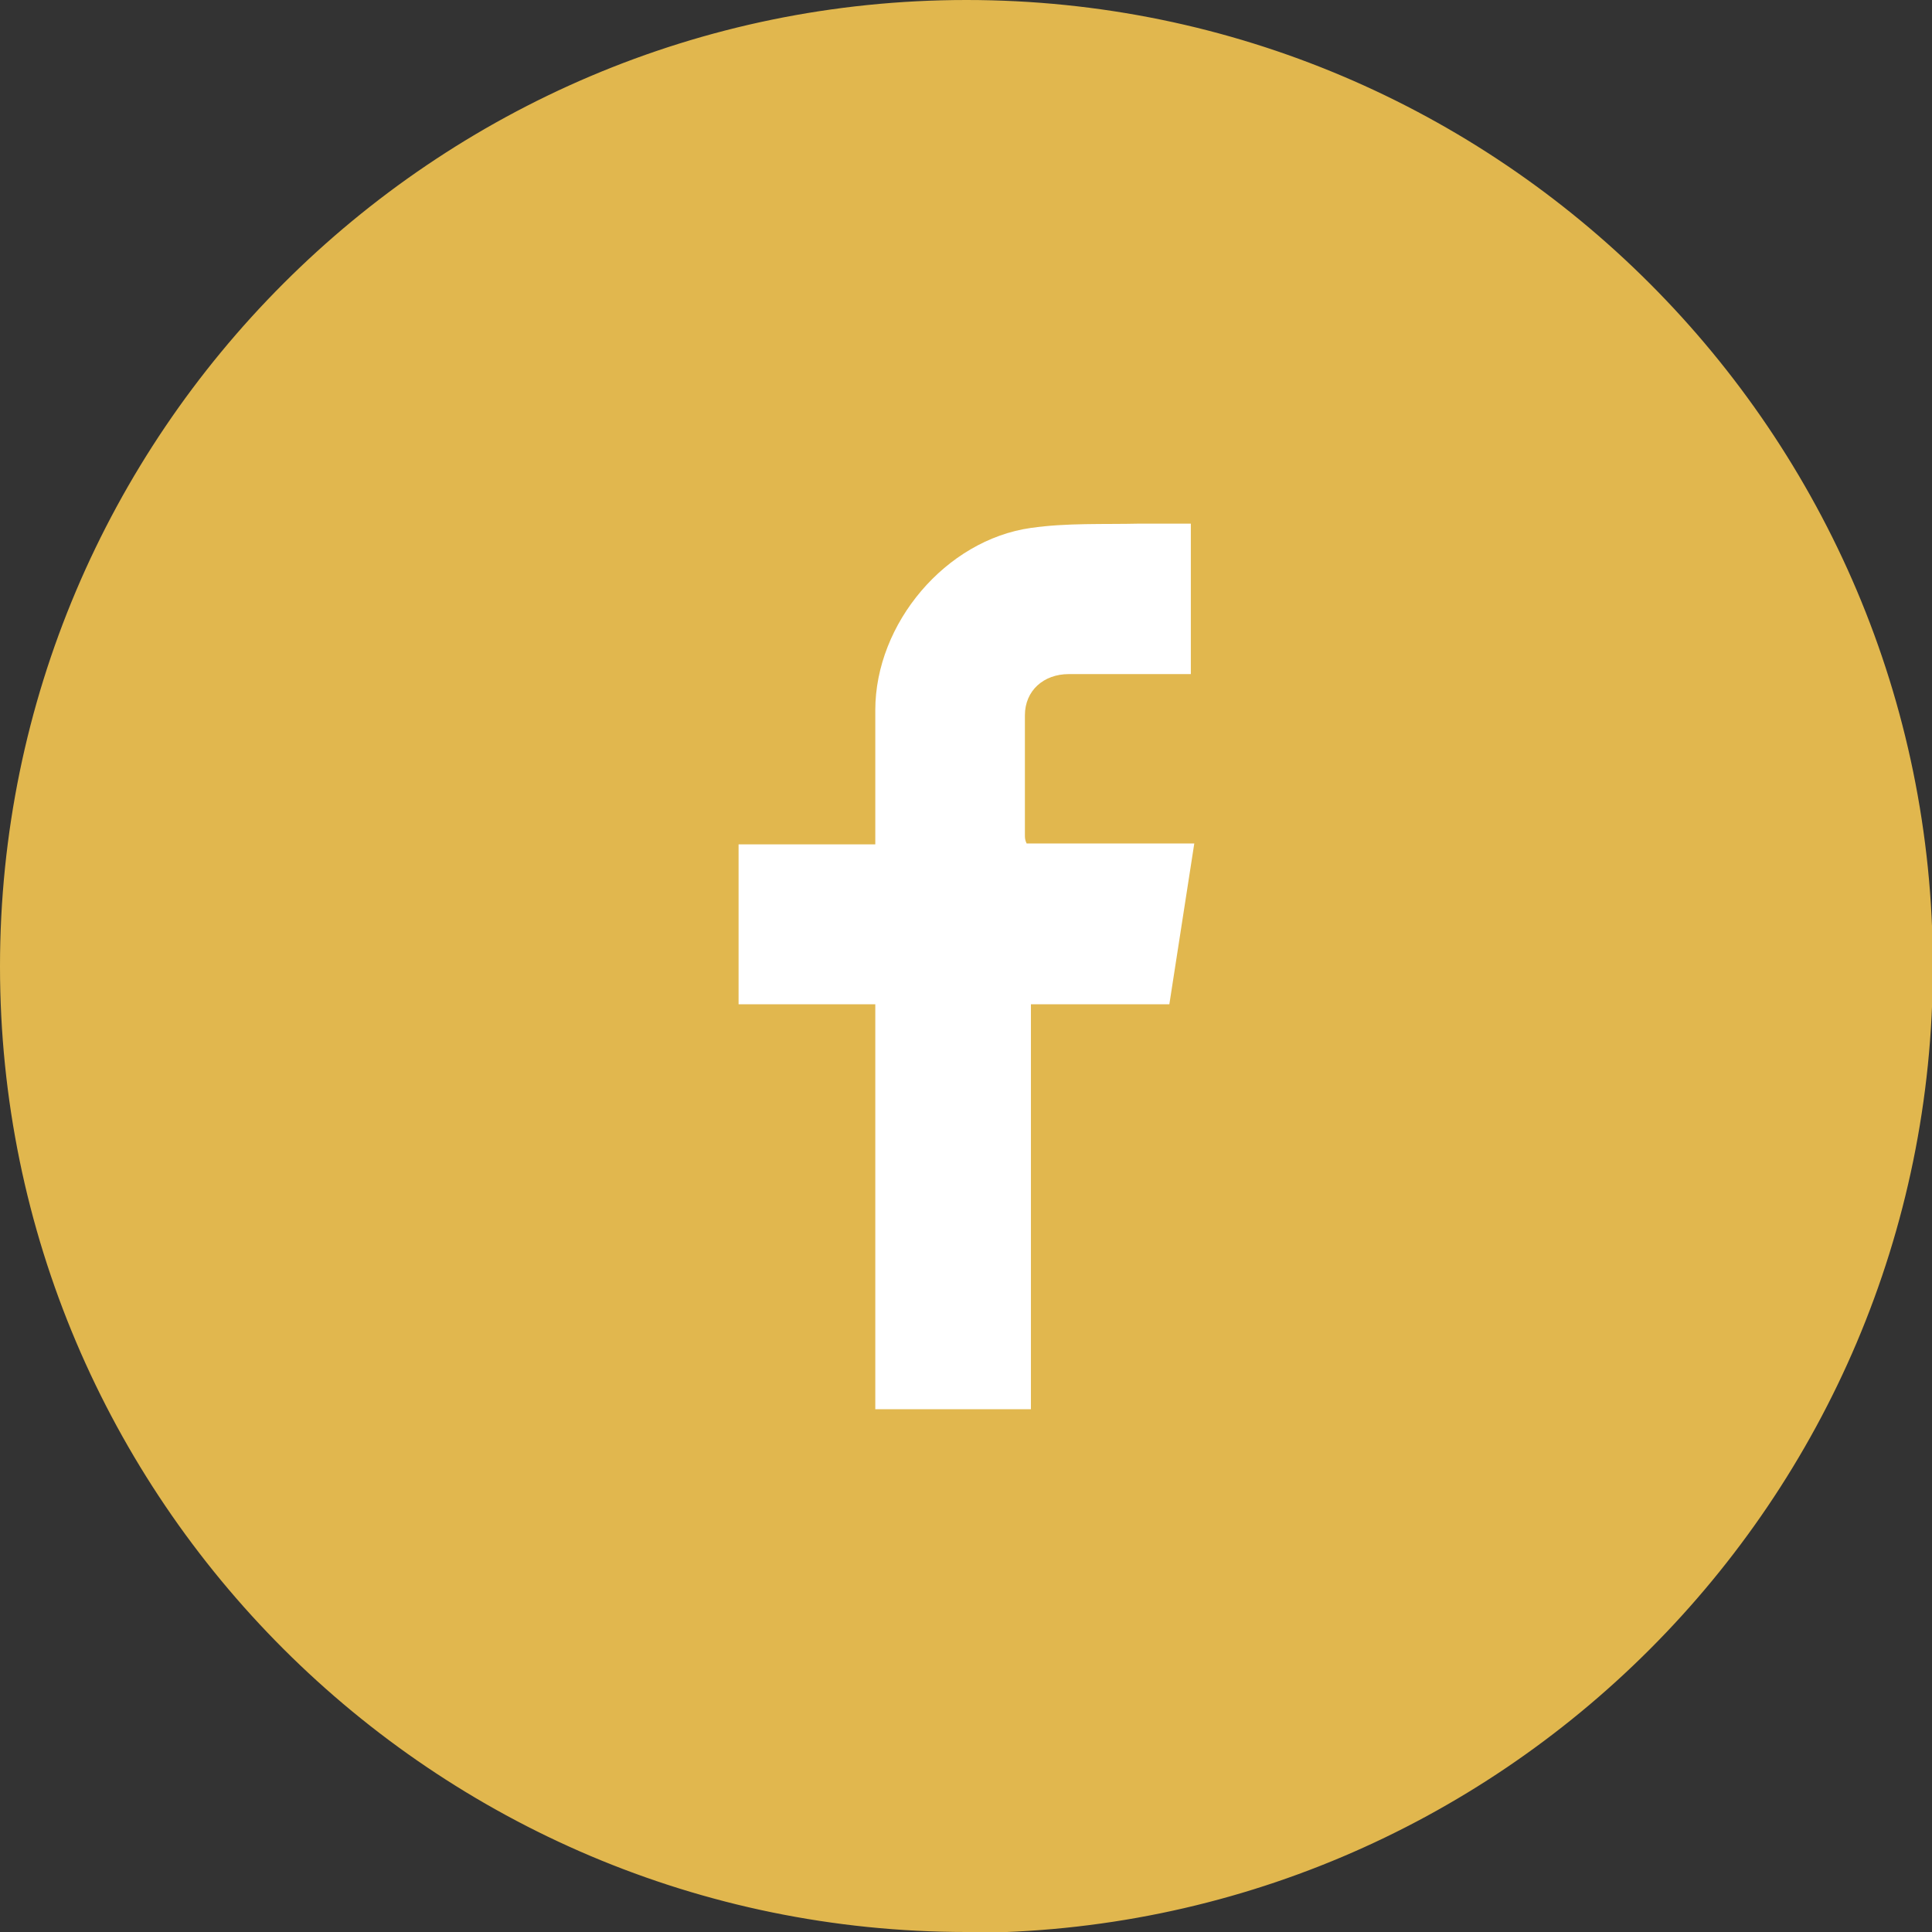
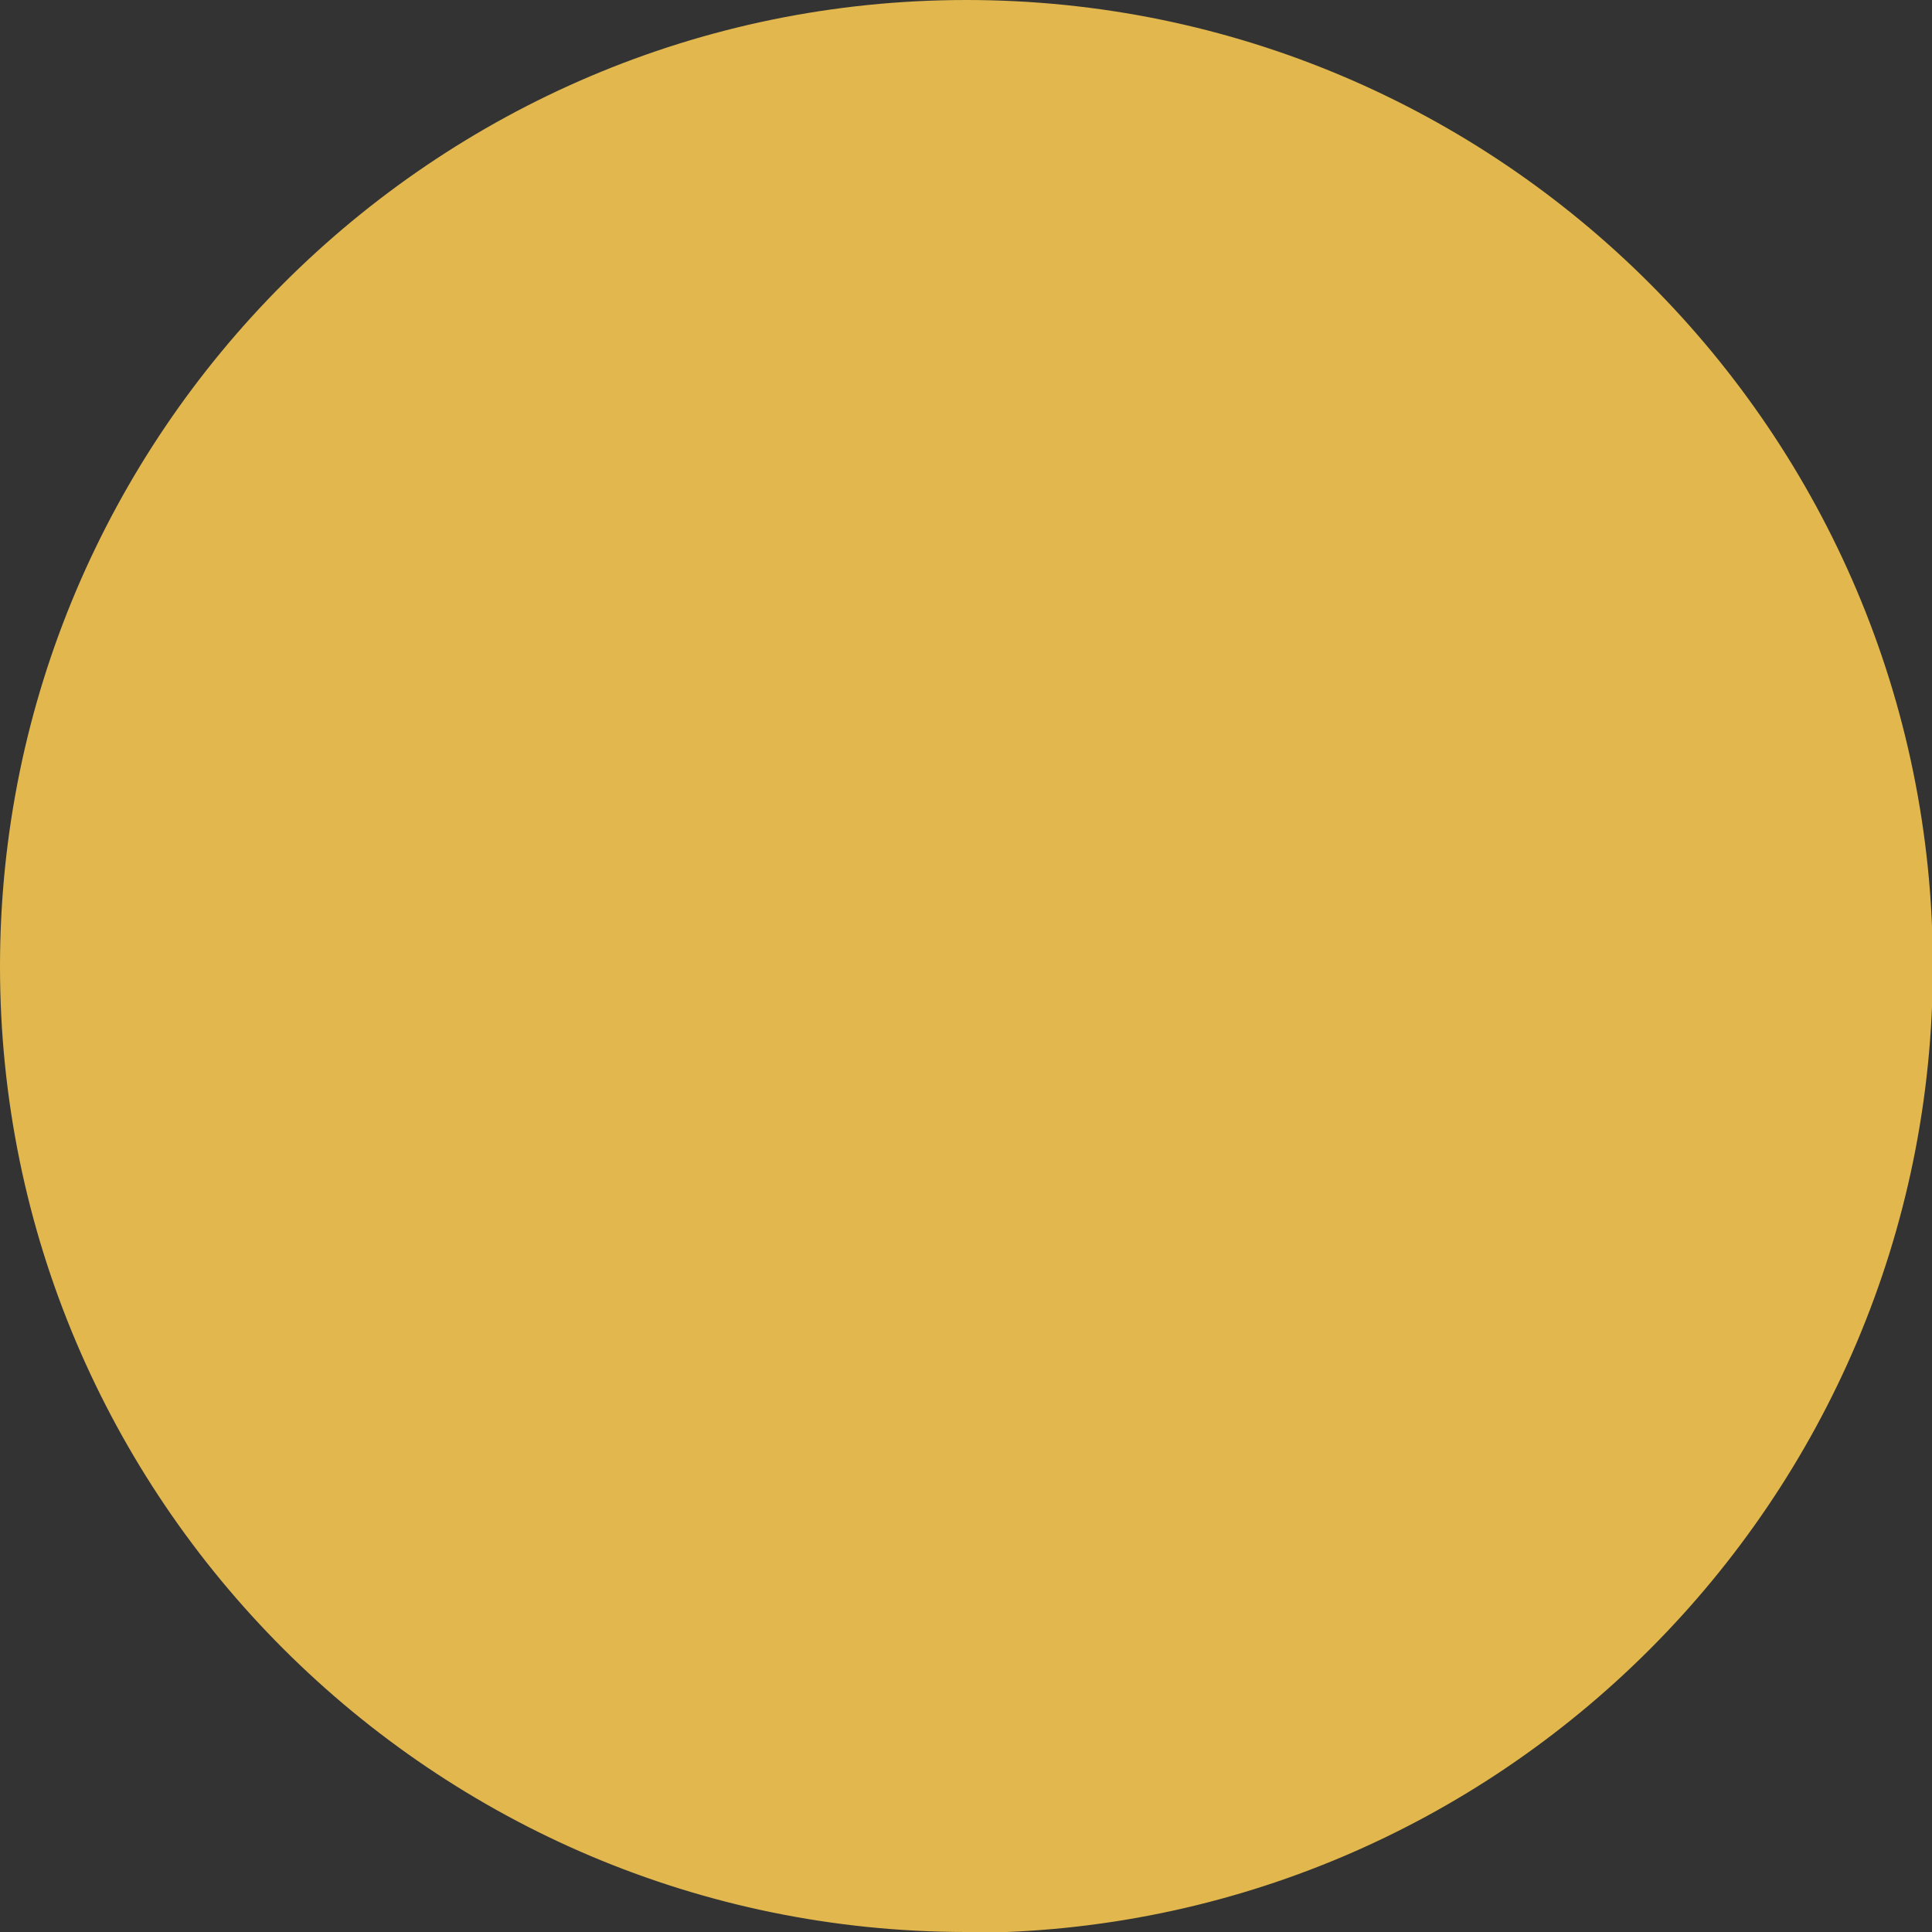
<svg xmlns="http://www.w3.org/2000/svg" viewBox="0 0 22.47 22.47">
  <rect x="0" y="0" width="22.47" height="22.47" fill="#333333" stroke="none" />
  <g id="uuid-17d1b3f4-9ef4-4a89-9310-8a888428995f" data-name="Layer 1" />
  <g id="uuid-08b49e82-4325-474a-94eb-b97c62ec334a" data-name="Layer 2">
    <g id="uuid-184600a2-db46-4933-90c1-27168dfe074d" data-name="Capa 1">
      <g>
        <g>
          <circle cx="11.24" cy="11.24" r="11.11" fill="#e1b74e" />
          <path d="M11.24,22.47C5.04,22.47,0,17.43,0,11.24S5.04,0,11.24,0s11.24,5.04,11.24,11.24-5.04,11.24-11.24,11.24ZM11.24,.25C5.18,.25,.25,5.18,.25,11.24s4.93,10.99,10.99,10.99,10.99-4.93,10.99-10.99S17.3,.25,11.24,.25Z" fill="#e1b74e" />
        </g>
-         <path d="M10.18,16.39v-4.71h-1.59v-1.86h1.59c0-.05,0-.1,0-.14,0-.47,0-.95,0-1.42,0-1.01,.82-1.98,1.81-2.12,.42-.06,.84-.04,1.27-.05,.2,0,.39,0,.59,0v1.75s-.08,0-.12,0c-.43,0-.86,0-1.3,0-.29,0-.51,.19-.51,.48,0,.46,0,.92,0,1.39,0,.03,0,.06,.02,.1h1.95l-.29,1.87h-1.61v4.71h-1.81Z" fill="#fff" />
      </g>
    </g>
  </g>
</svg>